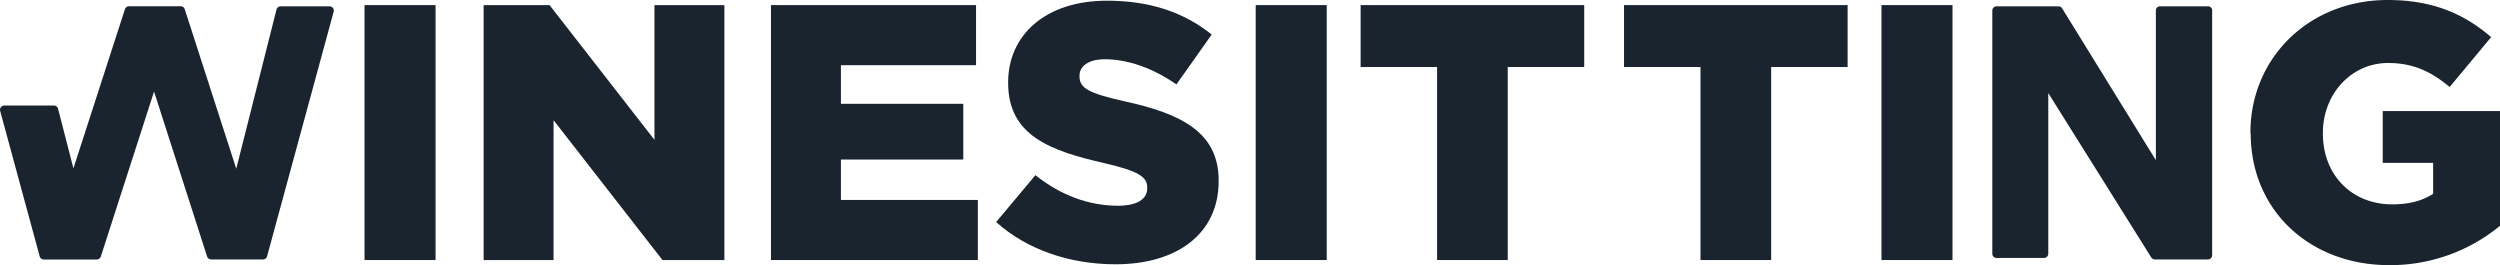
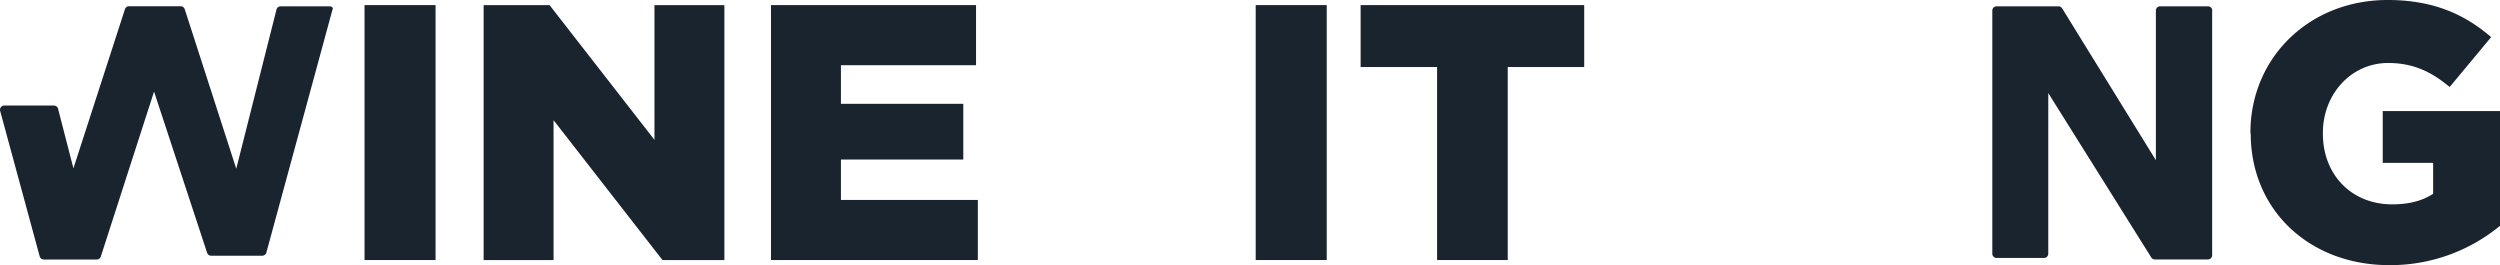
<svg xmlns="http://www.w3.org/2000/svg" viewBox="0 0 793.74 84.18">
  <defs>
    <style>.cls-1{fill:none;}.cls-2{clip-path:url(#clip-path);}.cls-3{fill:#1a242f;}</style>
    <clipPath id="clip-path" transform="translate(-24.09 -255.55)">
      <rect class="cls-1" width="841.89" height="595.28" />
    </clipPath>
  </defs>
  <title>Fichier 1</title>
  <g id="Calque_2" data-name="Calque 2">
    <g id="Calque_1-2" data-name="Calque 1">
      <g id="Calque_2-2" data-name="Calque 2">
        <g id="Calque_1-2-2" data-name="Calque 1-2">
          <g class="cls-2">
-             <path class="cls-3" d="M129.8,258.07a1.35,1.35,0,0,1,.23,1.18l-21.14,77.67a1.35,1.35,0,0,1-1.3,1H91.13a1.36,1.36,0,0,1-1.29-.94L73,284.63,56.1,337a1.36,1.36,0,0,1-1.29.94H38a1.36,1.36,0,0,1-1.31-1L24.14,290.77a1.35,1.35,0,0,1,1.31-1.71H41.21a1.35,1.35,0,0,1,1.31,1L47.4,309l16.36-50.53a1.36,1.36,0,0,1,1.29-.94h16.4a1.35,1.35,0,0,1,1.29.94L99.1,309.12l12.78-50.56a1.34,1.34,0,0,1,1.31-1h15.53a1.35,1.35,0,0,1,1.08.53" transform="translate(-24.09 -255.55)" />
+             <path class="cls-3" d="M129.8,258.07l-21.14,77.67a1.35,1.35,0,0,1-1.3,1H91.13a1.36,1.36,0,0,1-1.29-.94L73,284.63,56.1,337a1.36,1.36,0,0,1-1.29.94H38a1.36,1.36,0,0,1-1.31-1L24.14,290.77a1.35,1.35,0,0,1,1.31-1.71H41.21a1.35,1.35,0,0,1,1.31,1L47.4,309l16.36-50.53a1.36,1.36,0,0,1,1.29-.94h16.4a1.35,1.35,0,0,1,1.29.94L99.1,309.12l12.78-50.56a1.34,1.34,0,0,1,1.31-1h15.53a1.35,1.35,0,0,1,1.08.53" transform="translate(-24.09 -255.55)" />
            <rect class="cls-3" x="115.74" y="1.62" width="22.55" height="80.94" />
            <polygon class="cls-3" points="153.55 1.62 174.48 1.62 207.79 44.4 207.79 1.62 229.99 1.62 229.99 82.56 210.33 82.56 175.75 38.16 175.75 82.56 153.55 82.56 153.55 1.62" />
            <polygon class="cls-3" points="244.78 1.62 309.89 1.62 309.89 20.7 266.99 20.7 266.99 32.96 305.84 32.96 305.84 50.65 266.99 50.65 266.99 63.48 310.46 63.48 310.46 82.56 244.78 82.56 244.78 1.62" />
-             <path class="cls-3" d="M340.34,326.08l12.49-14.92c8,6.36,16.88,9.71,26.25,9.71,6,0,9.25-2.08,9.25-5.55v-.23c0-3.36-2.66-5.2-13.64-7.75-17.23-3.93-30.52-8.79-30.52-25.44v-.23c0-15,11.91-25.9,31.33-25.9,13.76,0,24.51,3.7,33.3,10.75l-11.21,15.84c-7.4-5.2-15.5-8-22.67-8-5.43,0-8.09,2.31-8.09,5.2v.23c0,3.7,2.78,5.32,14,7.86,18.62,4,30.18,10.06,30.18,25.21v.23c0,16.54-13.07,26.37-32.72,26.37-14.34,0-28-4.51-37.93-13.41" transform="translate(-24.09 -255.55)" />
            <rect class="cls-3" x="398.68" y="1.62" width="22.55" height="80.94" />
            <polygon class="cls-3" points="456.27 21.28 431.99 21.28 431.99 1.62 502.98 1.62 502.98 21.28 478.7 21.28 478.7 82.56 456.27 82.56 456.27 21.28" />
-             <polygon class="cls-3" points="539.9 21.28 515.62 21.28 515.62 1.62 586.61 1.62 586.61 21.28 562.33 21.28 562.33 82.56 539.9 82.56 539.9 21.28" />
-             <rect class="cls-3" x="597.36" y="1.62" width="22.55" height="80.94" />
            <path class="cls-3" d="M726.44,258.9v77.67a1.35,1.35,0,0,1-1.35,1.35H708.26a1.36,1.36,0,0,1-1.15-.63l-32.7-52.19v51a1.36,1.36,0,0,1-1.35,1.35H658a1.36,1.36,0,0,1-1.36-1.35V258.9a1.36,1.36,0,0,1,1.36-1.35h19.65a1.36,1.36,0,0,1,1.15.64l29.77,48.22V258.9a1.35,1.35,0,0,1,1.35-1.35h15.2a1.35,1.35,0,0,1,1.35,1.35" transform="translate(-24.09 -255.55)" />
            <path class="cls-3" d="M738.59,297.87v-.23c0-23.59,18.5-42.09,43.59-42.09,14.22,0,24.28,4.39,32.84,11.79l-13.18,15.84c-5.78-4.86-11.56-7.63-19.54-7.63-11.68,0-20.7,9.83-20.7,22.2V298c0,13.07,9.13,22.43,22,22.43,5.44,0,9.6-1.15,13-3.35v-9.83h-16V290.82h37.23v36.42a54.72,54.72,0,0,1-35.15,12.49c-25.21,0-44-17.34-44-41.86" transform="translate(-24.09 -255.55)" />
          </g>
        </g>
      </g>
    </g>
  </g>
</svg>